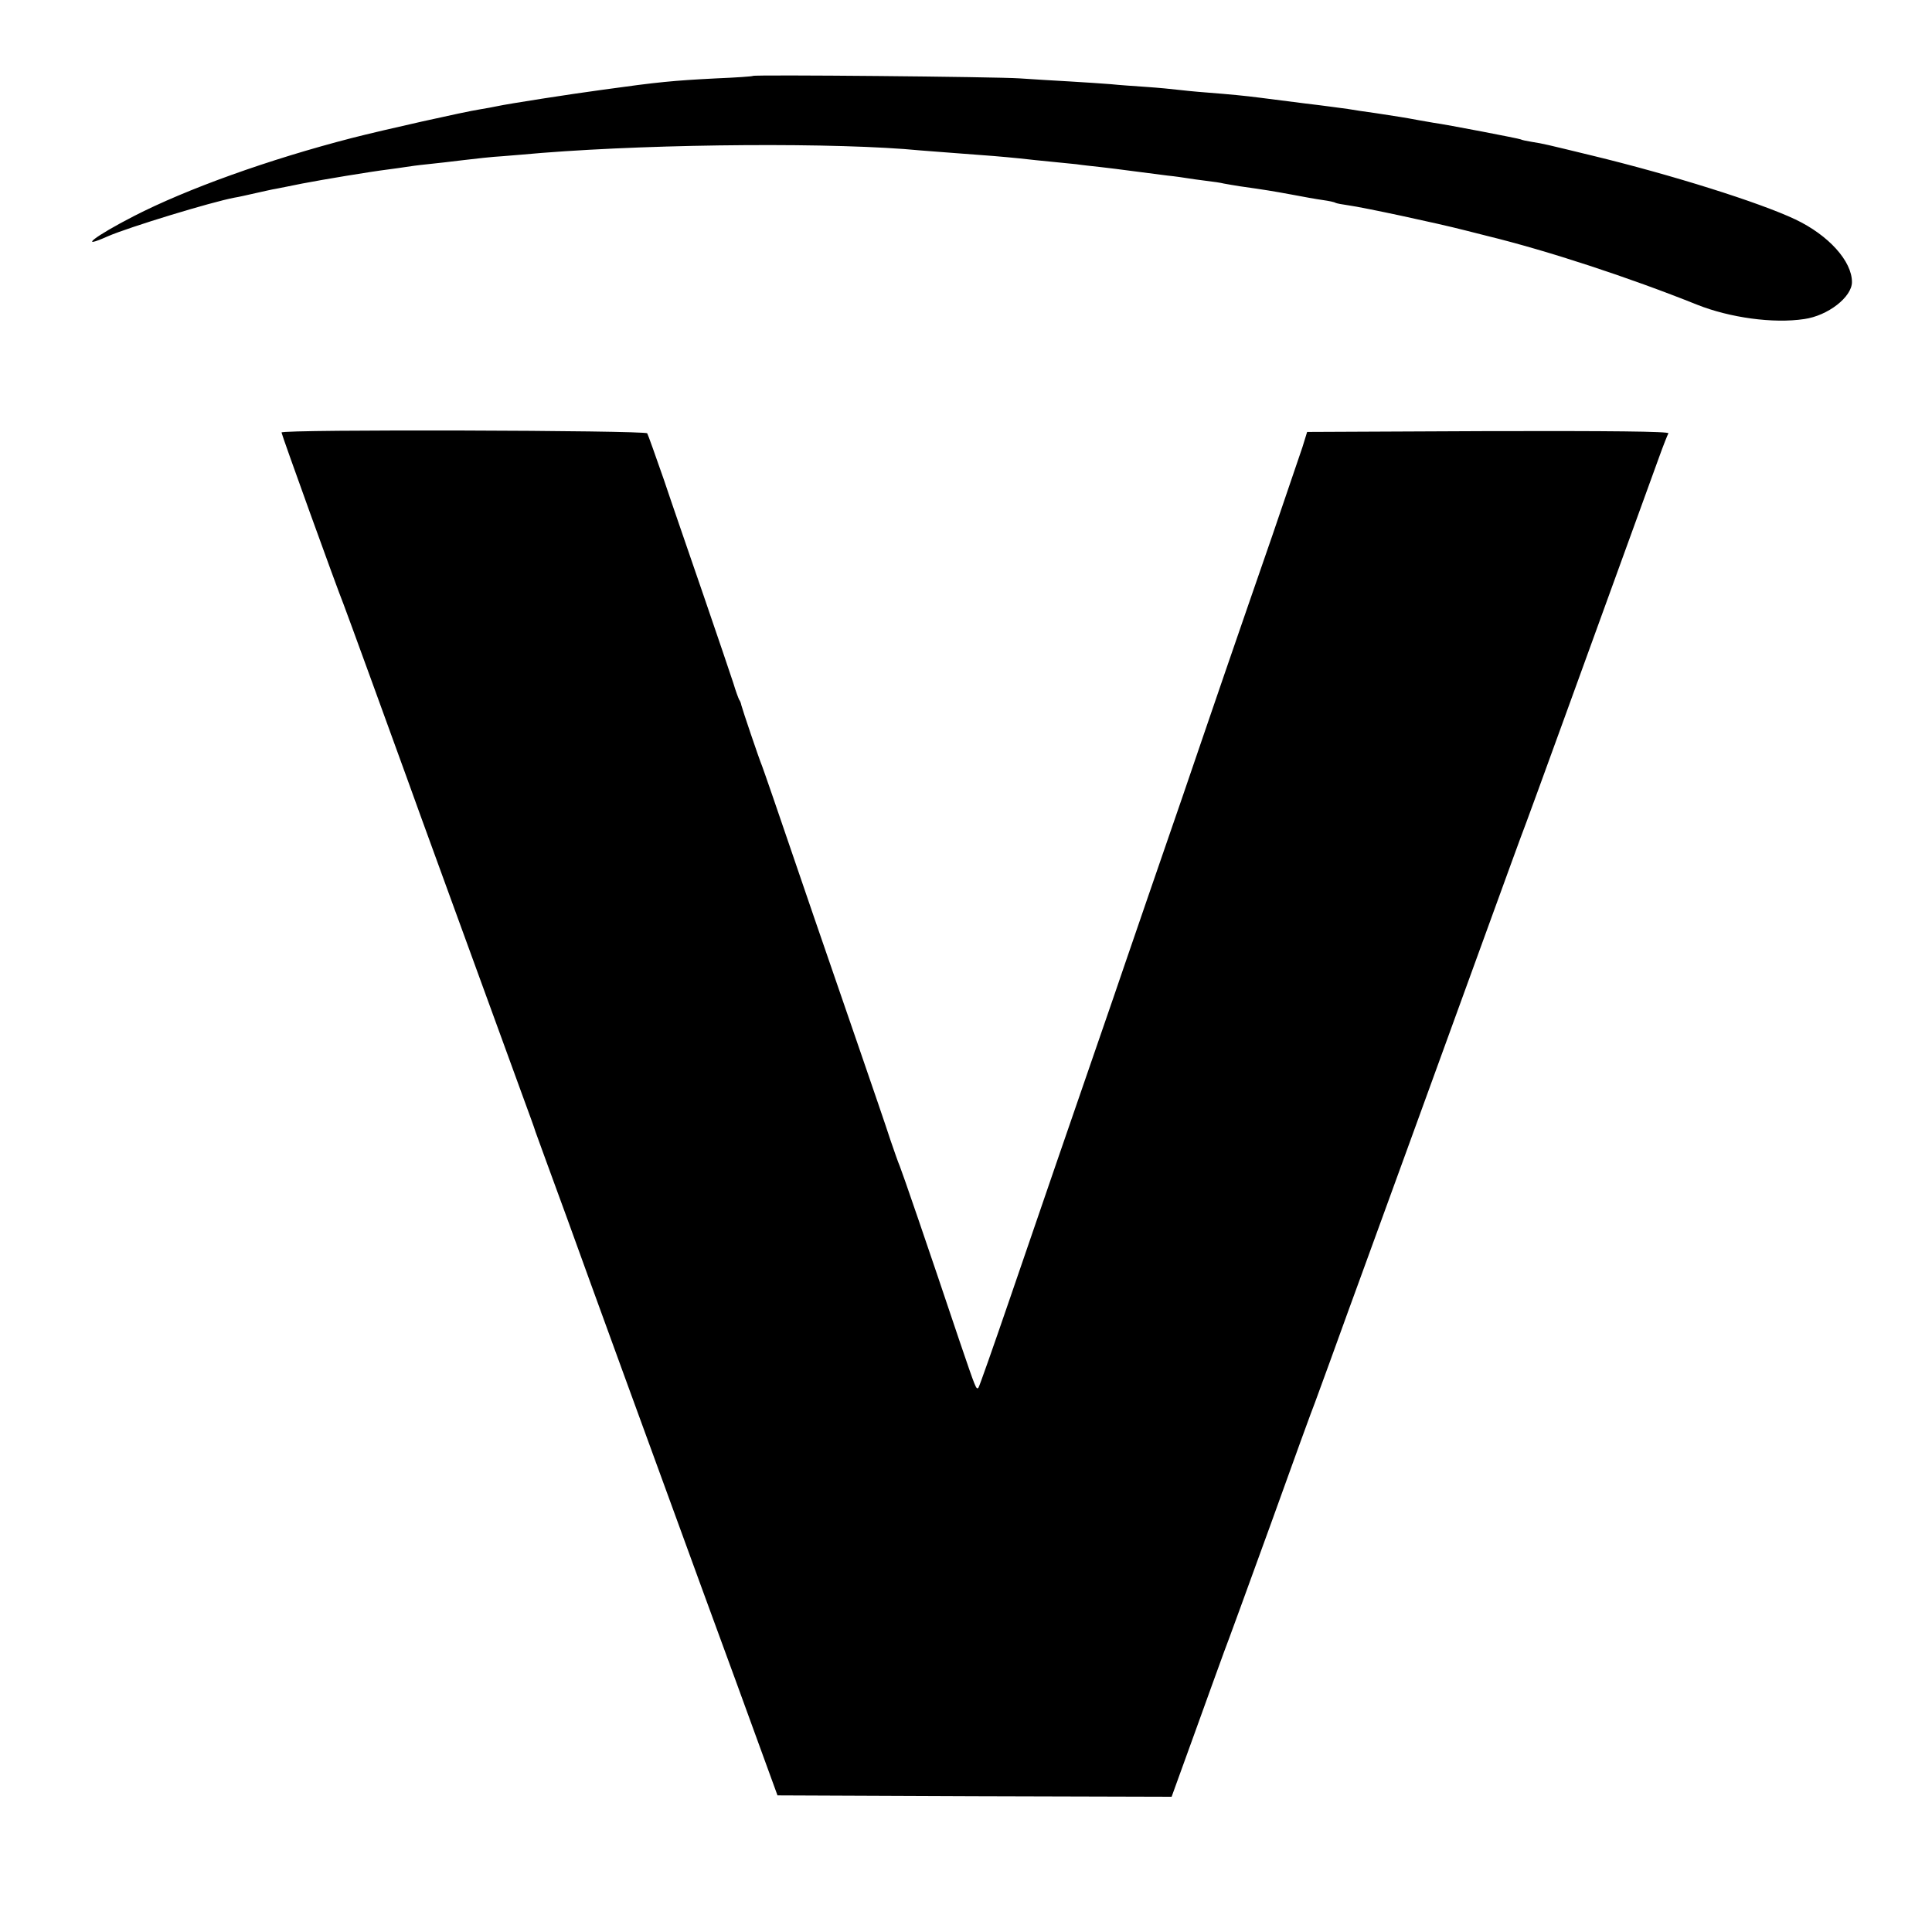
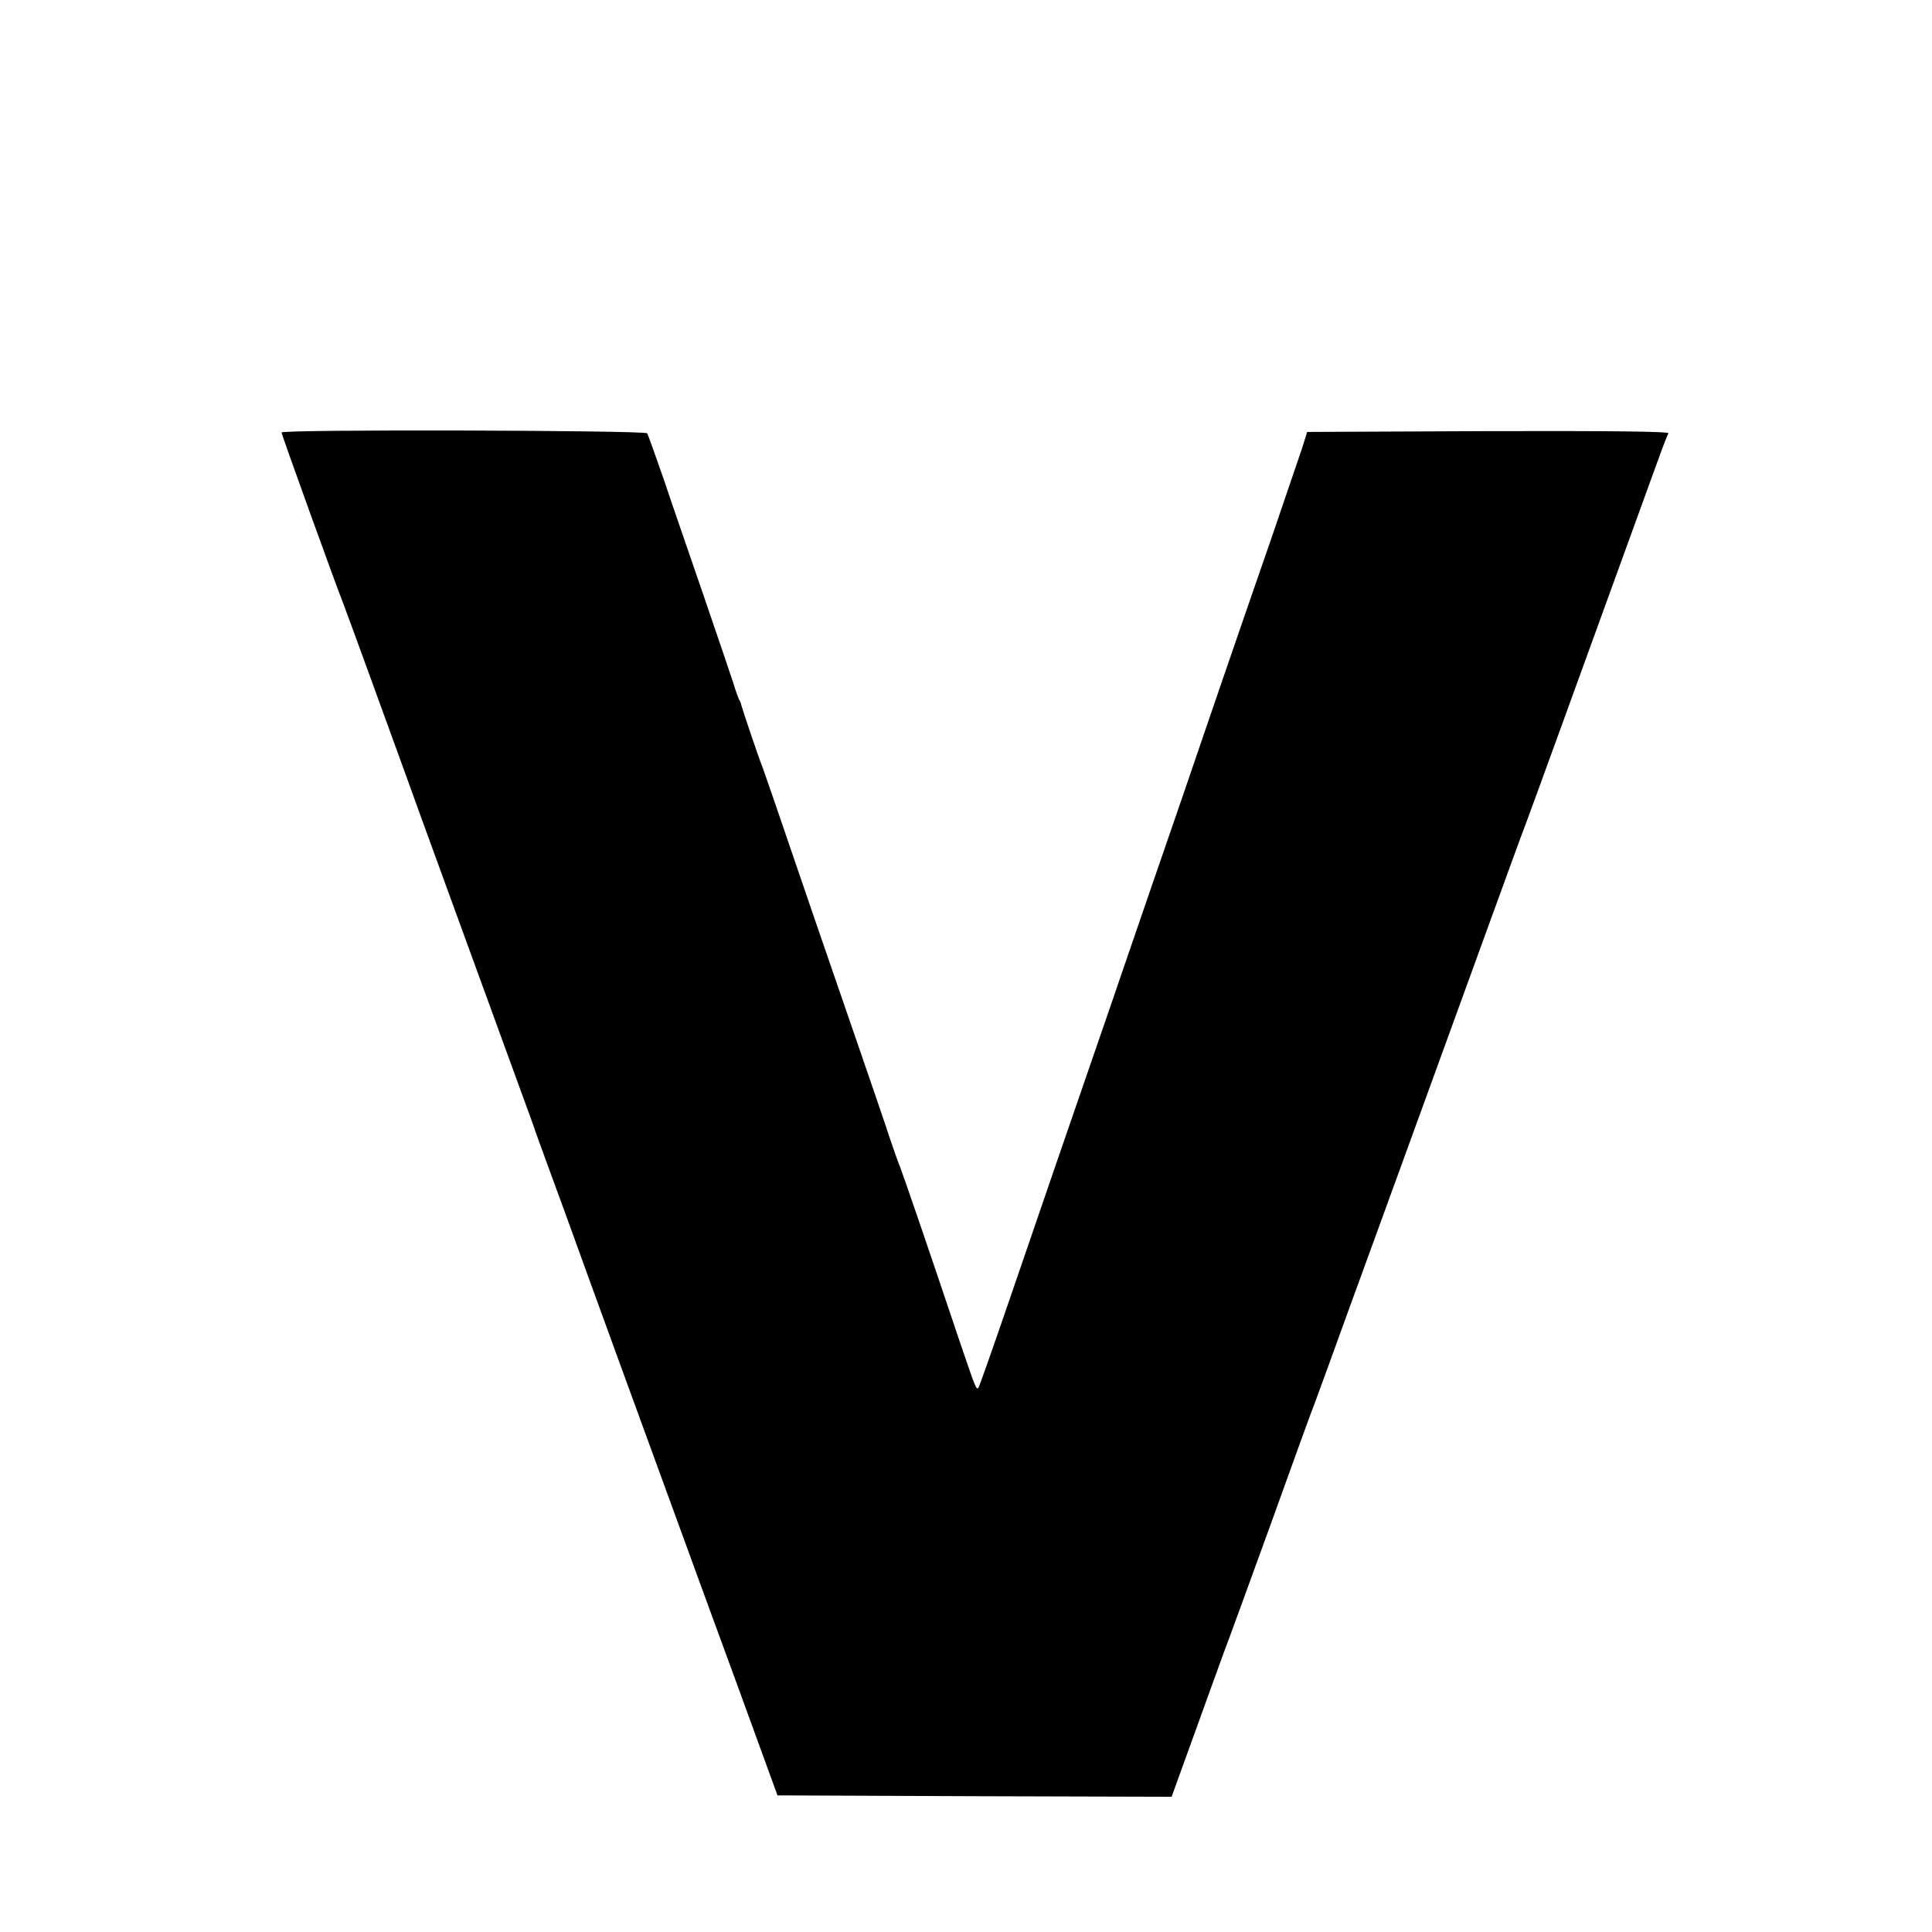
<svg xmlns="http://www.w3.org/2000/svg" version="1.0" width="700pt" height="700pt" viewBox="0 0 700 700" preserveAspectRatio="xMidYMid meet">
  <g transform="translate(0,700) scale(0.1,-0.1)" fill="#000000" stroke="none">
-     <path d="M2728 6725 c-2 -2 -61 -6 -133 -9 -156 -8 -209 -13 -410 -41 -119 -16 -344 -51 -385 -60 -14 -3 -41 -8 -60 -11 -58 -9 -348 -74 -465 -104 -302 -78 -597 -184 -790 -283 -142 -73 -206 -123 -94 -73 76 33 374 124 459 140 14 2 48 10 75 16 28 6 61 14 75 16 14 3 57 11 95 19 78 15 247 43 311 51 23 3 52 7 64 9 12 2 48 7 79 10 31 3 90 10 131 15 41 5 104 12 140 14 36 3 100 8 143 12 434 34 1073 38 1372 9 22 -2 81 -6 130 -10 123 -9 160 -12 230 -19 33 -4 85 -9 115 -12 30 -3 71 -7 90 -9 19 -3 58 -7 85 -10 28 -3 82 -10 120 -15 39 -5 94 -12 124 -16 30 -3 63 -8 75 -10 12 -2 41 -6 65 -9 25 -3 54 -7 65 -10 12 -2 38 -7 59 -10 92 -13 116 -17 187 -30 41 -8 92 -17 114 -20 21 -3 41 -7 45 -10 4 -2 25 -6 47 -9 52 -7 319 -64 424 -91 8 -2 44 -11 79 -20 217 -53 513 -150 760 -249 118 -47 276 -69 388 -52 86 12 173 80 173 134 0 76 -85 170 -205 227 -131 62 -450 162 -735 231 -173 42 -176 43 -220 50 -19 3 -37 7 -40 9 -5 3 -270 54 -315 60 -11 2 -35 6 -52 9 -58 11 -87 15 -158 26 -38 5 -83 12 -100 15 -16 2 -86 12 -155 20 -69 9 -143 18 -165 21 -54 7 -106 12 -195 19 -41 3 -88 8 -105 10 -16 2 -66 7 -110 10 -44 3 -102 7 -130 10 -27 2 -95 7 -150 10 -55 3 -136 8 -180 11 -88 6 -962 14 -967 9z" />
    <path d="M1020 5433 c0 -7 201 -564 225 -623 11 -28 174 -476 229 -628 18 -52 262 -720 423 -1162 19 -52 39 -106 43 -120 5 -14 23 -63 40 -110 17 -47 51 -139 75 -205 78 -217 323 -888 406 -1115 27 -74 118 -324 203 -555 l153 -420 714 -3 714 -2 84 232 c46 128 94 260 106 293 13 33 89 242 170 465 80 223 152 421 160 440 7 19 31 85 53 145 22 61 52 144 67 185 15 41 34 93 42 115 8 22 86 236 173 475 87 239 213 586 280 770 67 184 134 369 150 410 23 61 179 491 481 1323 15 42 31 82 34 87 4 7 -218 9 -651 8 l-658 -3 -17 -55 c-10 -30 -59 -174 -109 -320 -51 -146 -127 -368 -171 -495 -43 -126 -113 -329 -154 -450 -91 -263 -177 -514 -210 -610 -13 -38 -62 -182 -110 -320 -105 -304 -160 -464 -304 -884 -61 -178 -113 -326 -116 -329 -8 -8 -9 -5 -68 168 -117 349 -209 616 -217 635 -5 11 -20 54 -34 95 -13 41 -68 201 -121 355 -53 154 -123 357 -155 450 -152 446 -182 531 -189 550 -11 26 -72 207 -75 220 -1 6 -4 15 -8 20 -3 6 -13 33 -21 60 -9 28 -57 169 -107 315 -50 146 -116 336 -145 423 -30 86 -57 162 -60 167 -7 11 -1325 15 -1325 3z" />
  </g>
</svg>